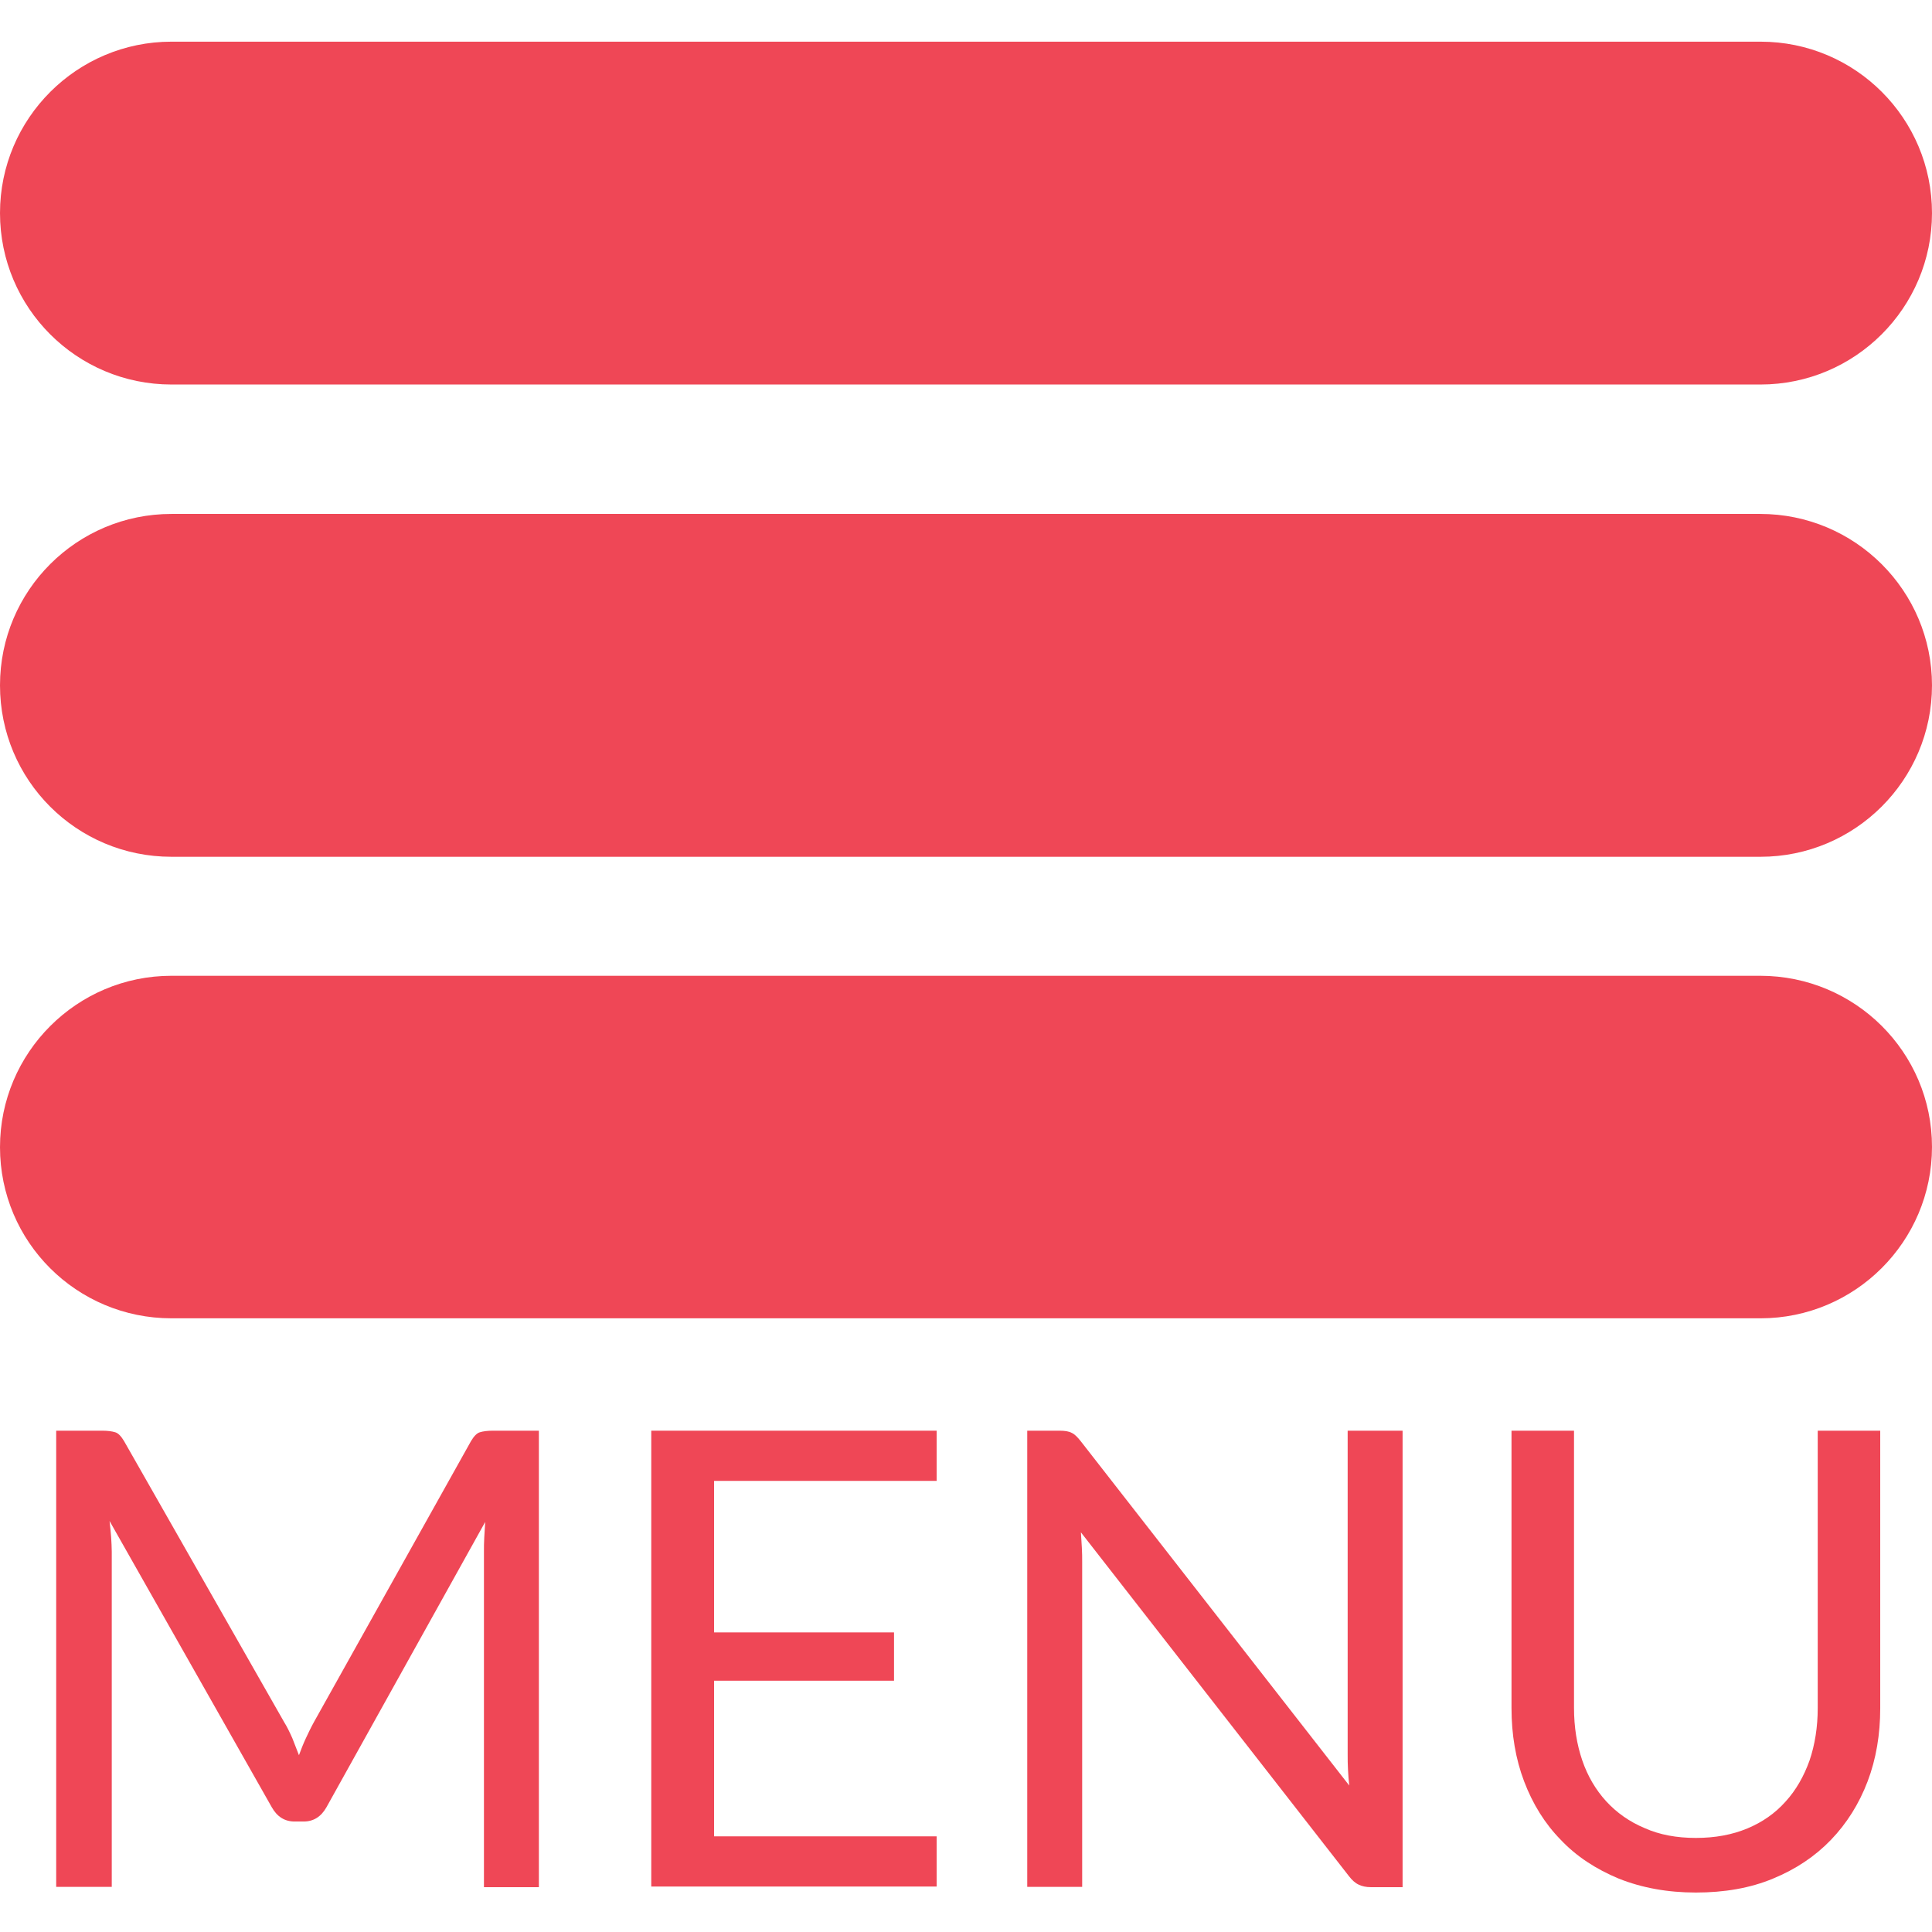
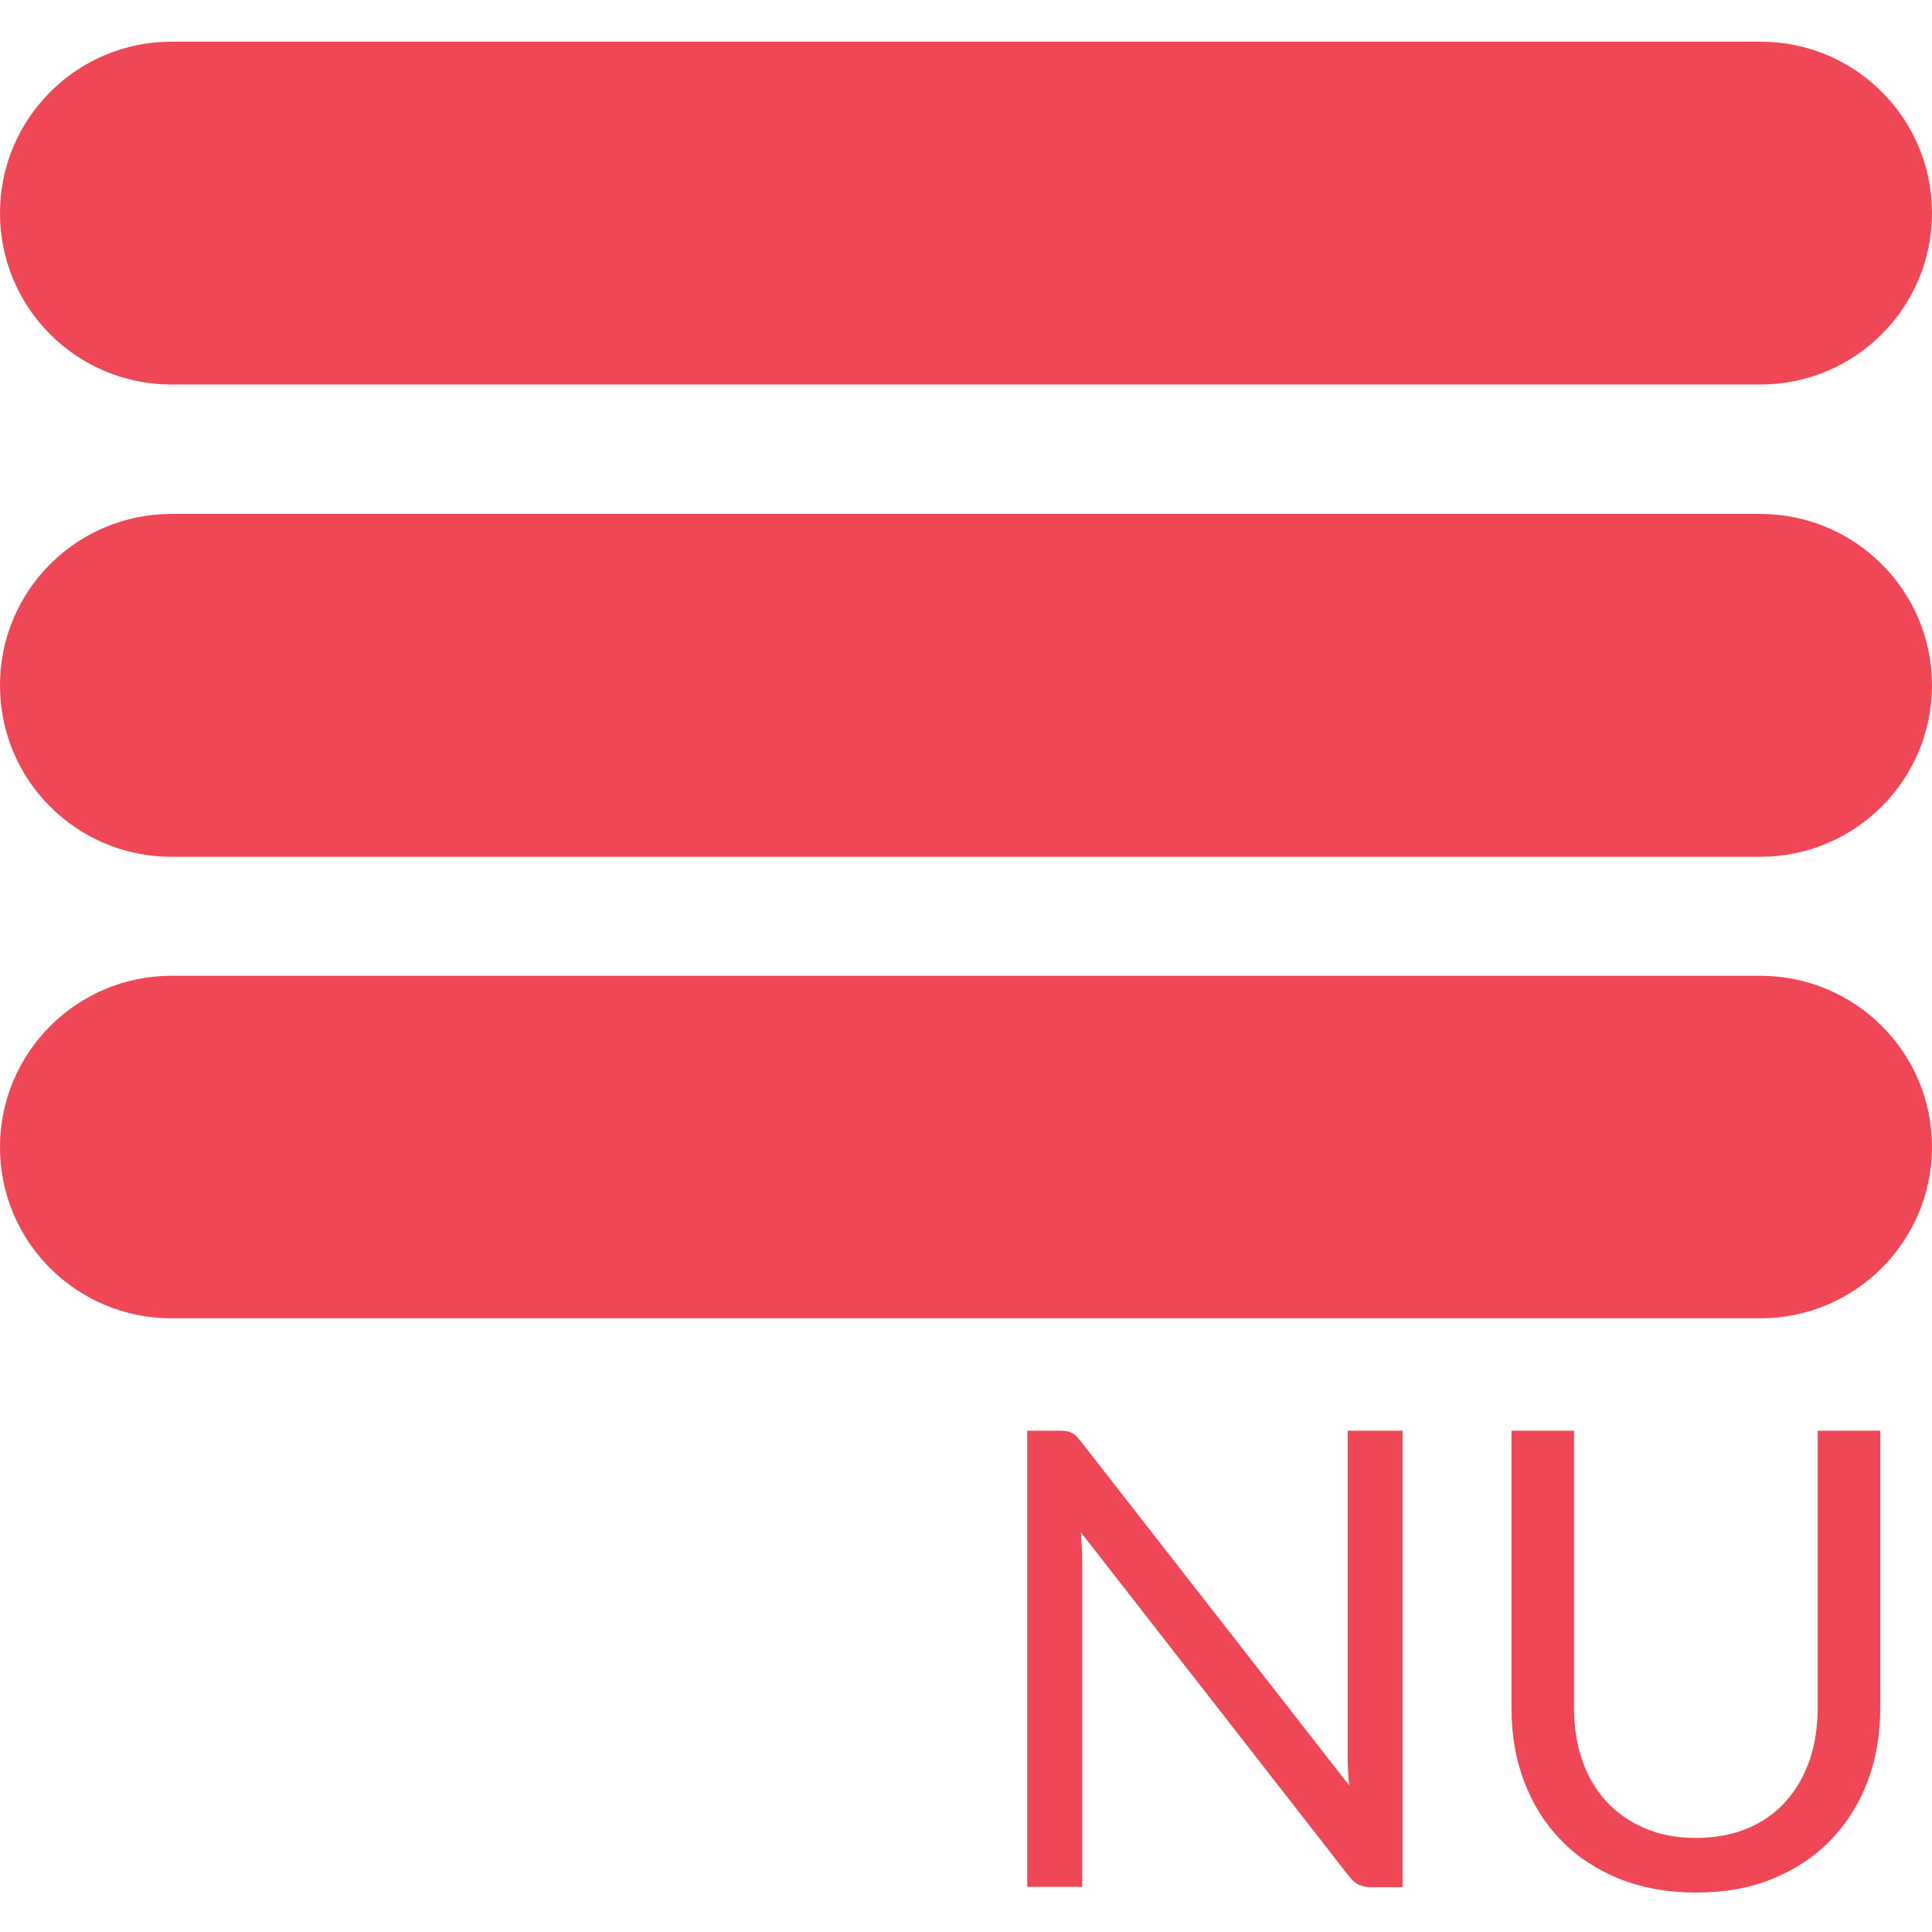
<svg xmlns="http://www.w3.org/2000/svg" version="1.1" id="Capa_1" x="0px" y="0px" width="612px" height="612px" viewBox="0 0 612 612" enable-background="new 0 0 612 612" xml:space="preserve">
  <path fill="#EF4756" d="M54.3,121.8h503.4c29.9,0,54.3-24.3,54.3-54.3s-24.3-54.3-54.3-54.3H54.3C24.4,13.2,0,37.5,0,67.5  S24.3,121.8,54.3,121.8z" />
  <path fill="#EF4756" d="M557.6,162.8H54.3C24.4,162.8,0,187,0,217.1s24.3,54.3,54.3,54.3h503.4c29.9,0,54.3-24.3,54.3-54.3  S587.6,162.8,557.6,162.8z" />
  <path fill="#EF4756" d="M557.6,309.1H54.3C24.4,309.1,0,333.4,0,363.4s24.3,54.2,54.3,54.2h503.4c29.9,0,54.3-24.3,54.3-54.3  S587.6,309.1,557.6,309.1z" />
  <g>
-     <path fill="#EF4756" d="M92.6,550.6c0.7,1.8,1.4,3.6,2.1,5.4c0.7-1.9,1.4-3.7,2.2-5.4c0.8-1.7,1.6-3.4,2.6-5.2l49.7-88.9   c0.9-1.5,1.8-2.5,2.8-2.8s2.3-0.5,4.1-0.5h14.6v144.6h-17.4V491.5c0-1.4,0-2.9,0.1-4.5s0.2-3.3,0.3-4.9l-50.3,90.4   c-1.7,3-4.1,4.5-7.2,4.5h-2.9c-3.1,0-5.5-1.5-7.2-4.5l-51.4-90.7c0.2,1.8,0.4,3.5,0.5,5.1c0.1,1.7,0.2,3.2,0.2,4.6v106.2H17.8   V453.2h14.6c1.8,0,3.1,0.2,4.1,0.5s1.9,1.3,2.8,2.8l50.7,89C91,547.1,91.8,548.8,92.6,550.6z" />
-     <path fill="#EF4756" d="M296.7,453.2v15.9h-70.5v48h57v15.3h-57v49.3h70.5v15.9h-90.4V453.2H296.7z" />
    <path fill="#EF4756" d="M339.5,453.9c0.9,0.4,1.8,1.3,2.9,2.7l85,109c-0.2-1.7-0.3-3.4-0.4-5.1c-0.1-1.6-0.1-3.2-0.1-4.8V453.2   h17.4v144.6h-10c-1.6,0-2.9-0.3-3.9-0.8c-1.1-0.5-2.1-1.4-3.1-2.7l-84.9-108.9c0.1,1.7,0.2,3.3,0.3,4.9c0.1,1.6,0.1,3.1,0.1,4.4   v103h-17.4V453.2h10.2C337.3,453.2,338.6,453.4,339.5,453.9z" />
    <path fill="#EF4756" d="M537.2,582.2c6.1,0,11.5-1,16.3-3s8.8-4.8,12.1-8.5c3.3-3.6,5.8-8,7.6-13c1.7-5,2.6-10.6,2.6-16.6v-87.9   h19.8v87.9c0,8.3-1.3,16.1-4,23.2c-2.7,7.1-6.6,13.3-11.6,18.5s-11.1,9.3-18.4,12.3c-7.2,3-15.4,4.4-24.4,4.4s-17.1-1.5-24.4-4.4   c-7.2-3-13.4-7-18.4-12.3c-5.1-5.2-8.9-11.4-11.6-18.5s-4-14.9-4-23.2v-87.9h19.8V541c0,6.1,0.9,11.6,2.6,16.6s4.3,9.4,7.6,13   c3.3,3.6,7.4,6.5,12.2,8.5C525.7,581.2,531.1,582.2,537.2,582.2z" />
  </g>
</svg>